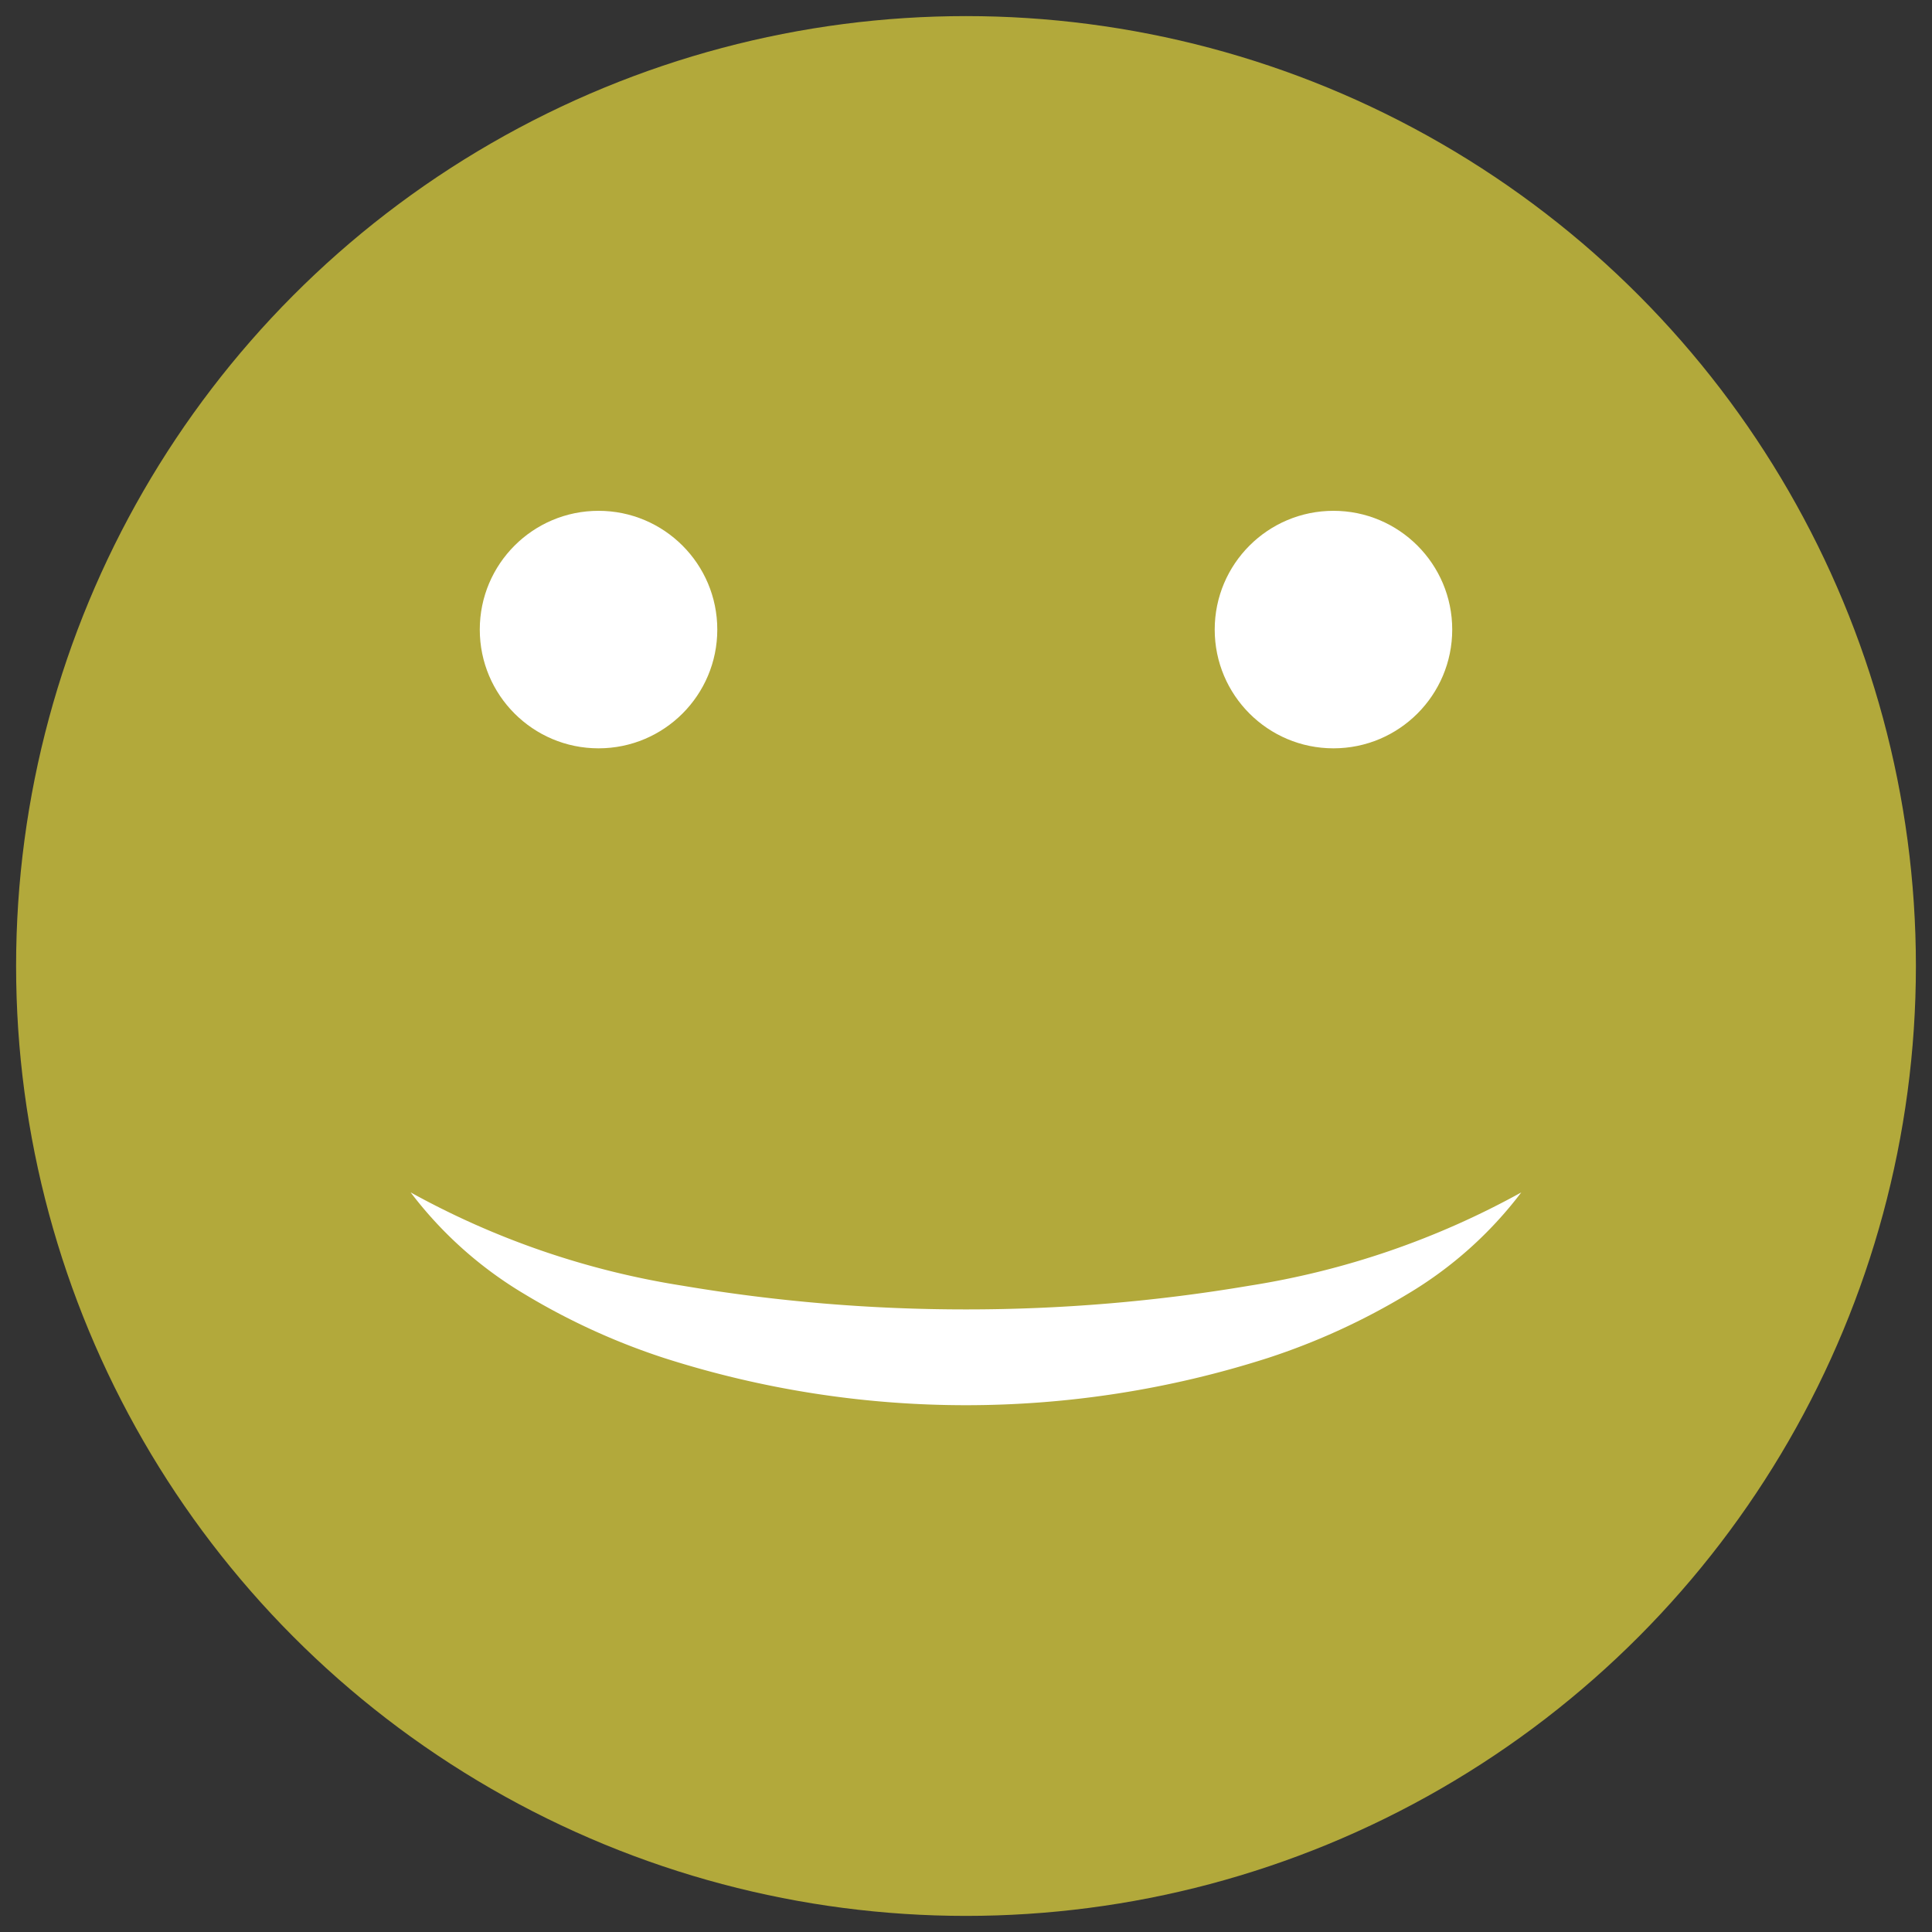
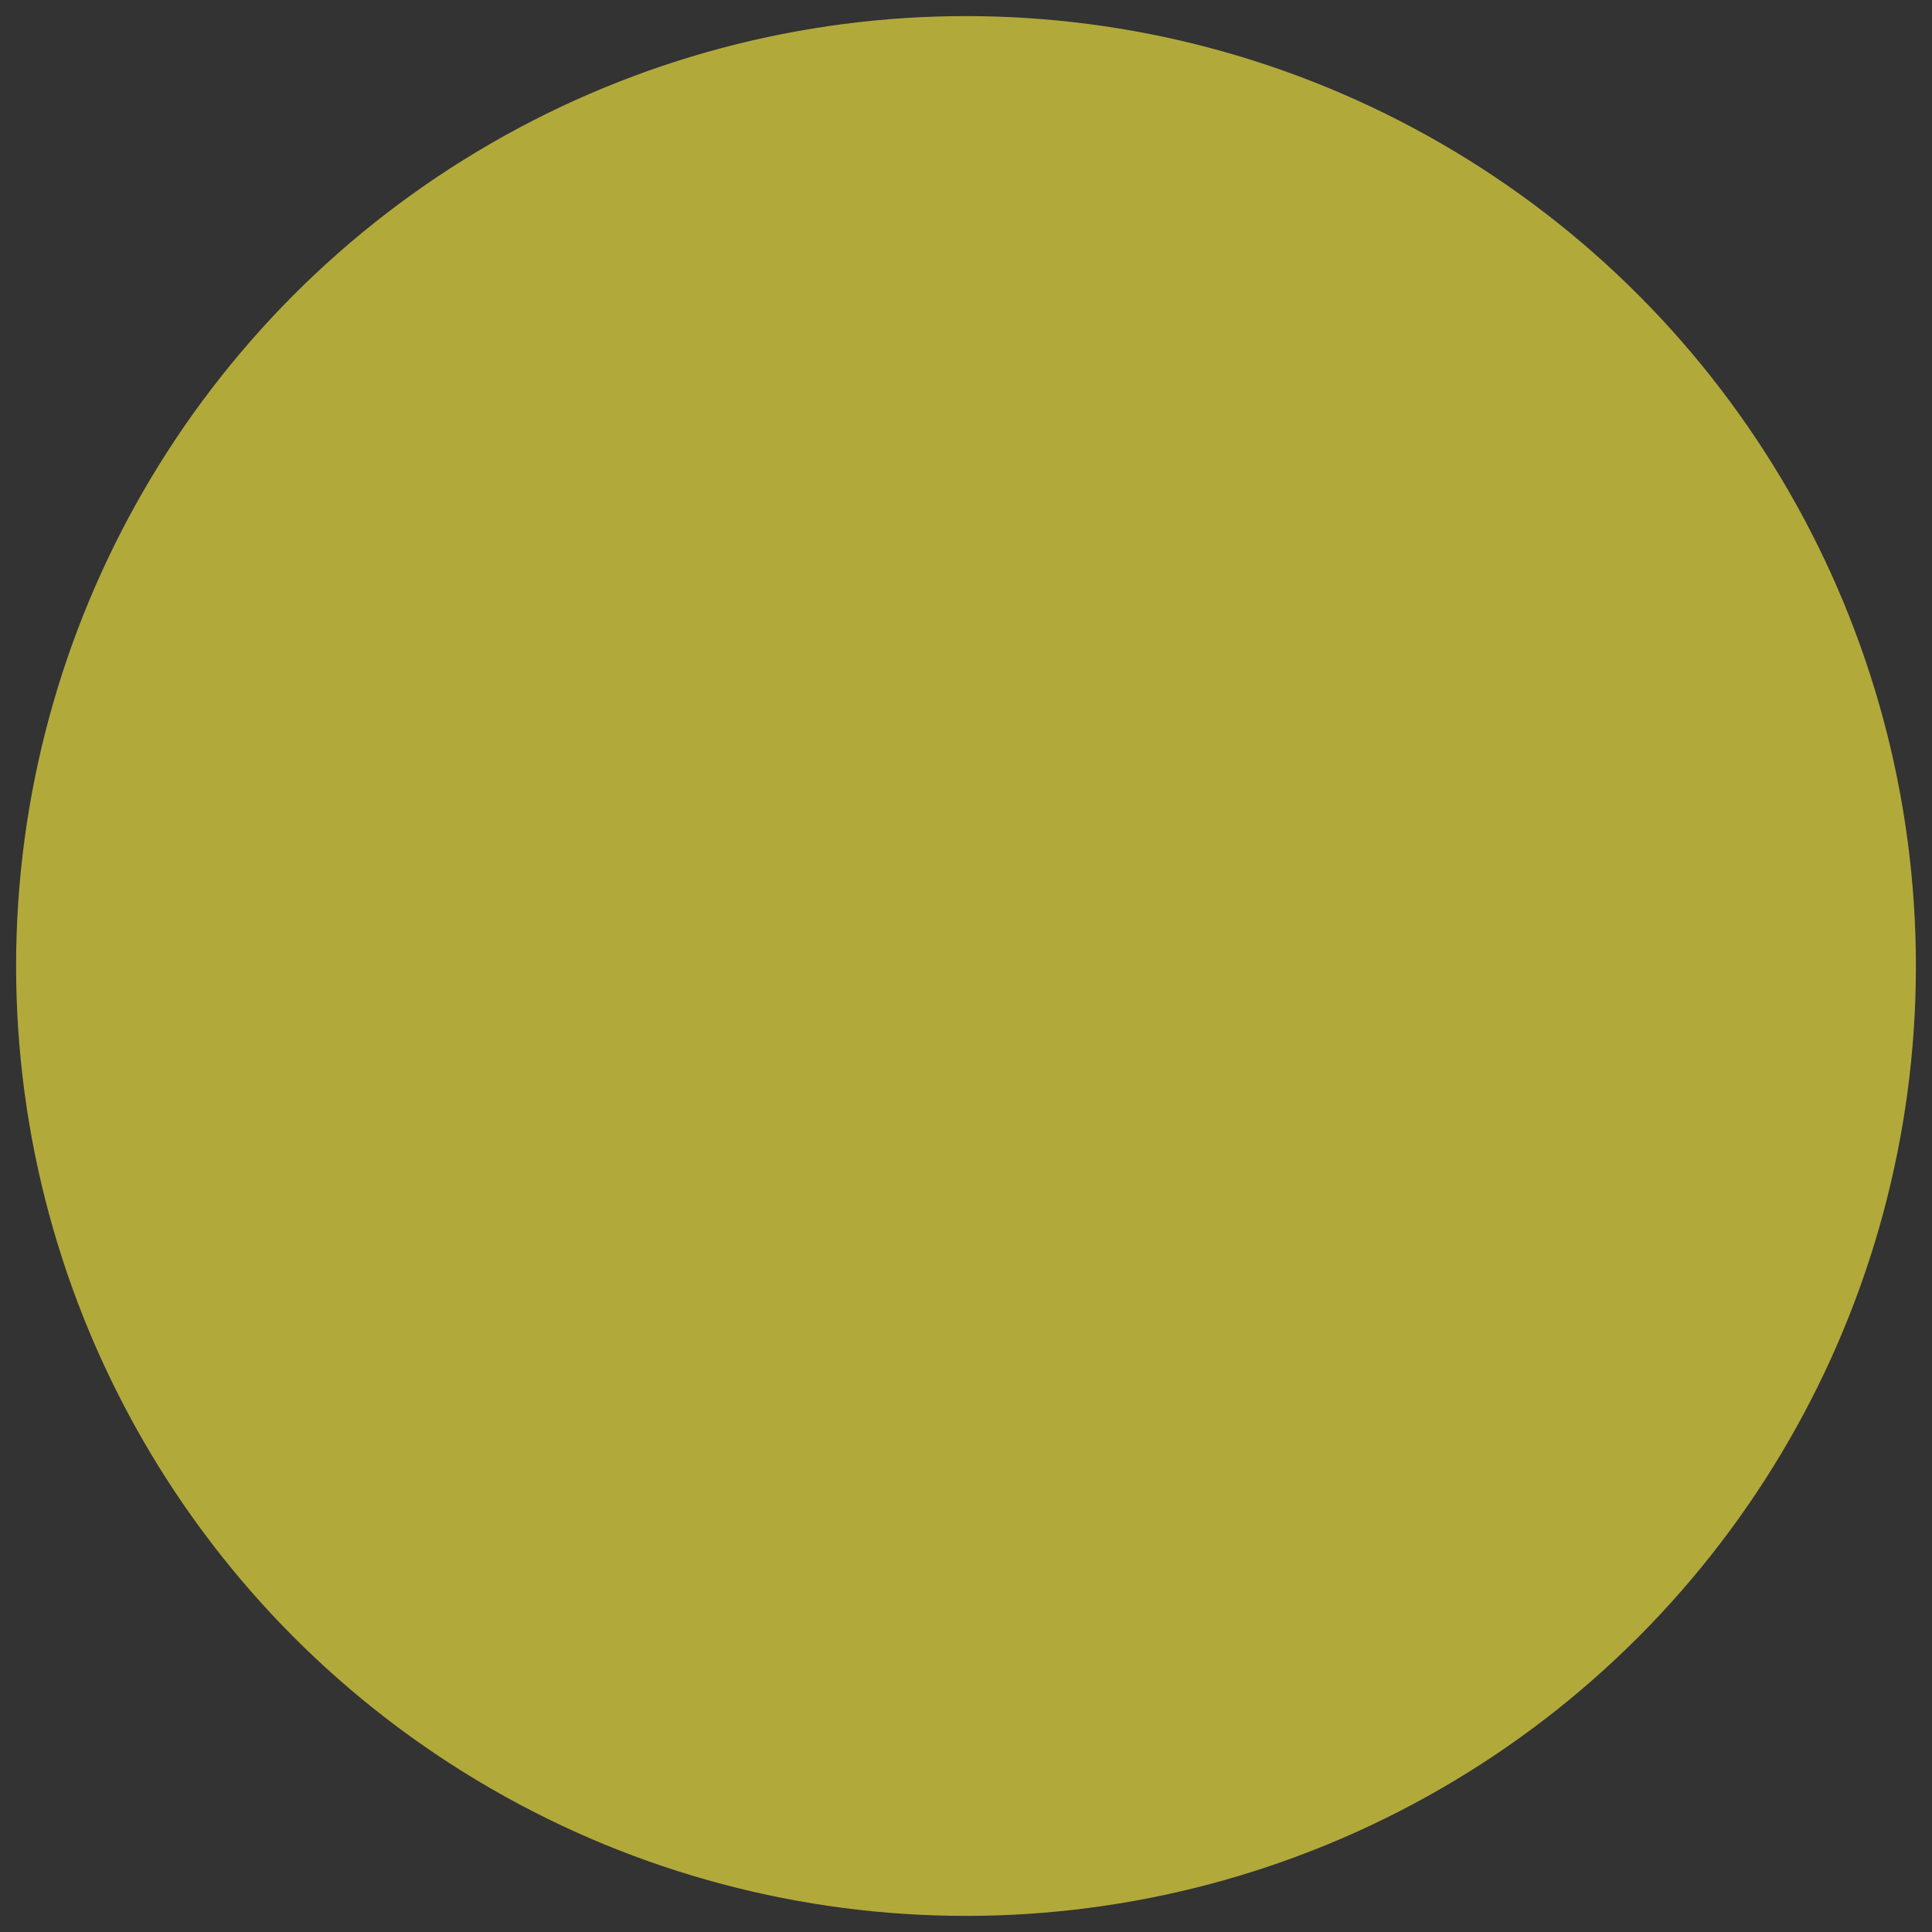
<svg xmlns="http://www.w3.org/2000/svg" id="Layer_1" data-name="Layer 1" width="60" height="60" viewBox="0 0 60 60">
  <rect x="0" y="0" width="60" height="60" fill="#333333" stroke="none" />
  <defs>
    <style>
      .cls-1 {
        fill: #b2a93b;
      }

      .cls-2 {
        fill: #fff;
      }
    </style>
  </defs>
  <title>100emoji</title>
  <g>
    <circle class="cls-1" cx="30" cy="30" r="29.5" />
-     <path class="cls-2" d="M47.245,37.031a12.356,12.356,0,0,1-3.525,3.152,20.968,20.968,0,0,1-4.34,1.989,30.712,30.712,0,0,1-18.762,0,20.968,20.968,0,0,1-4.34-1.989,12.356,12.356,0,0,1-3.525-3.152,25.66,25.66,0,0,0,8.445,2.898A52.71,52.71,0,0,0,30,40.665a52.71,52.71,0,0,0,8.799-.736A25.658,25.658,0,0,0,47.245,37.031Z" />
-     <circle class="cls-2" cx="41.412" cy="19.552" r="3.688" />
-     <circle class="cls-2" cx="18.588" cy="19.552" r="3.688" />
  </g>
</svg>